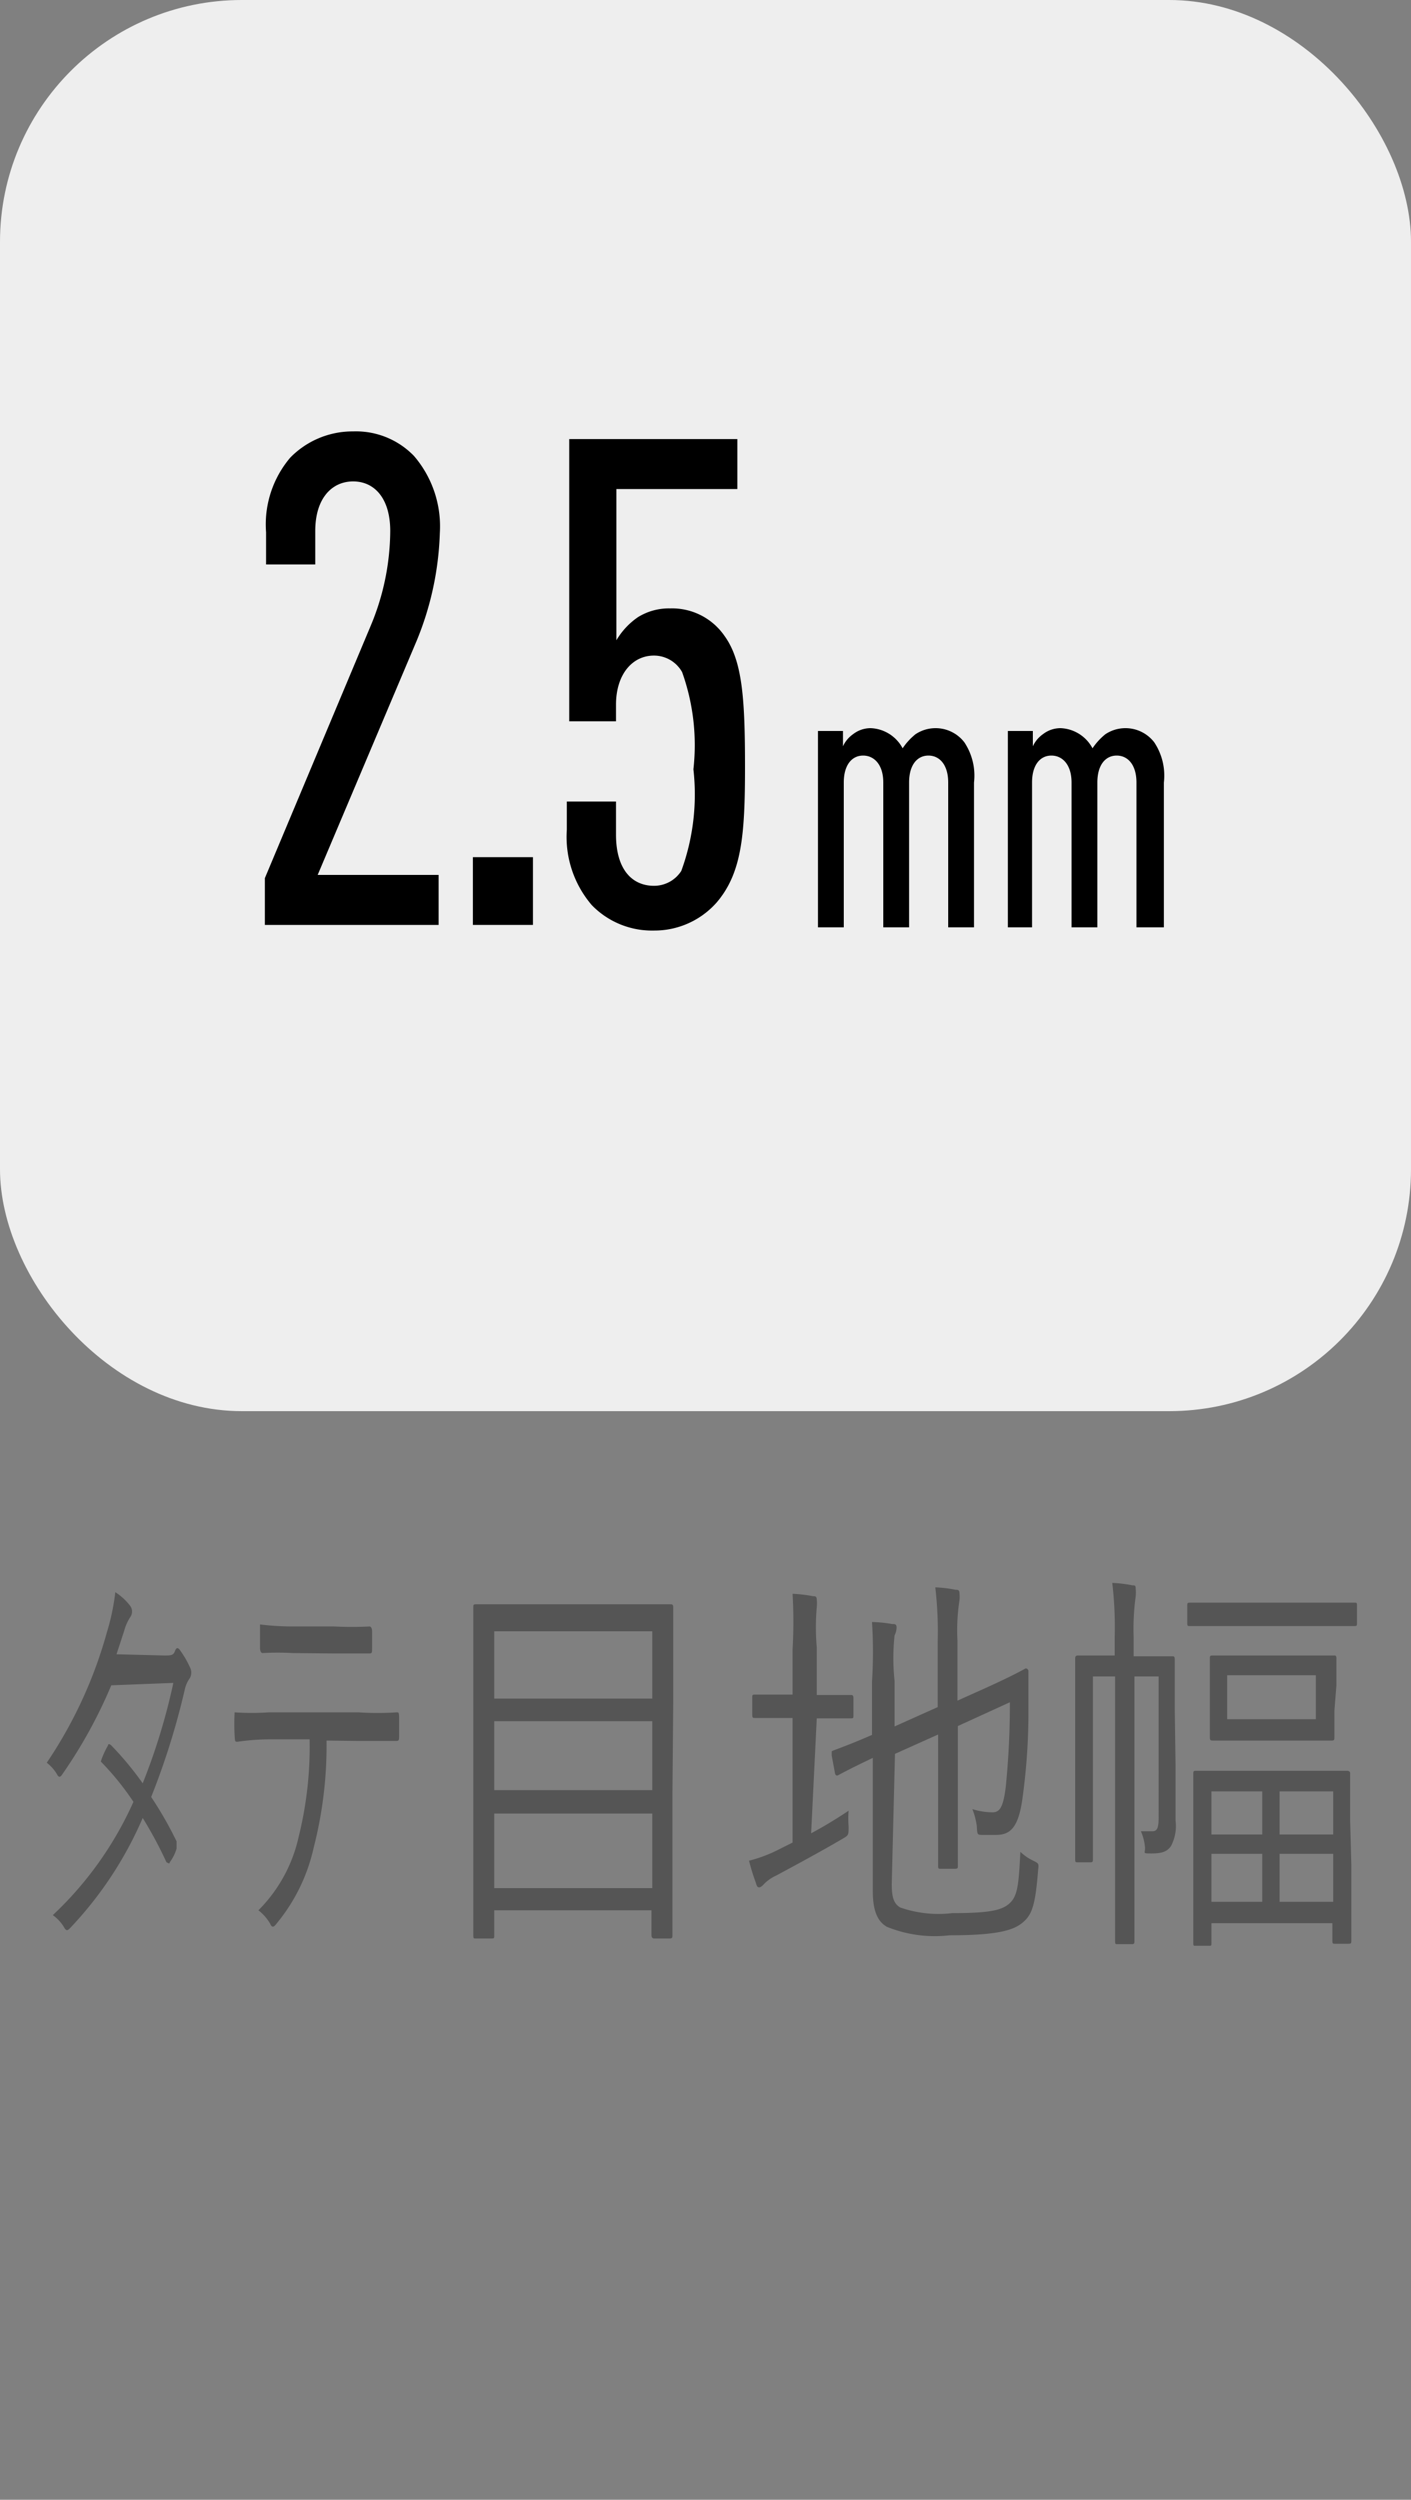
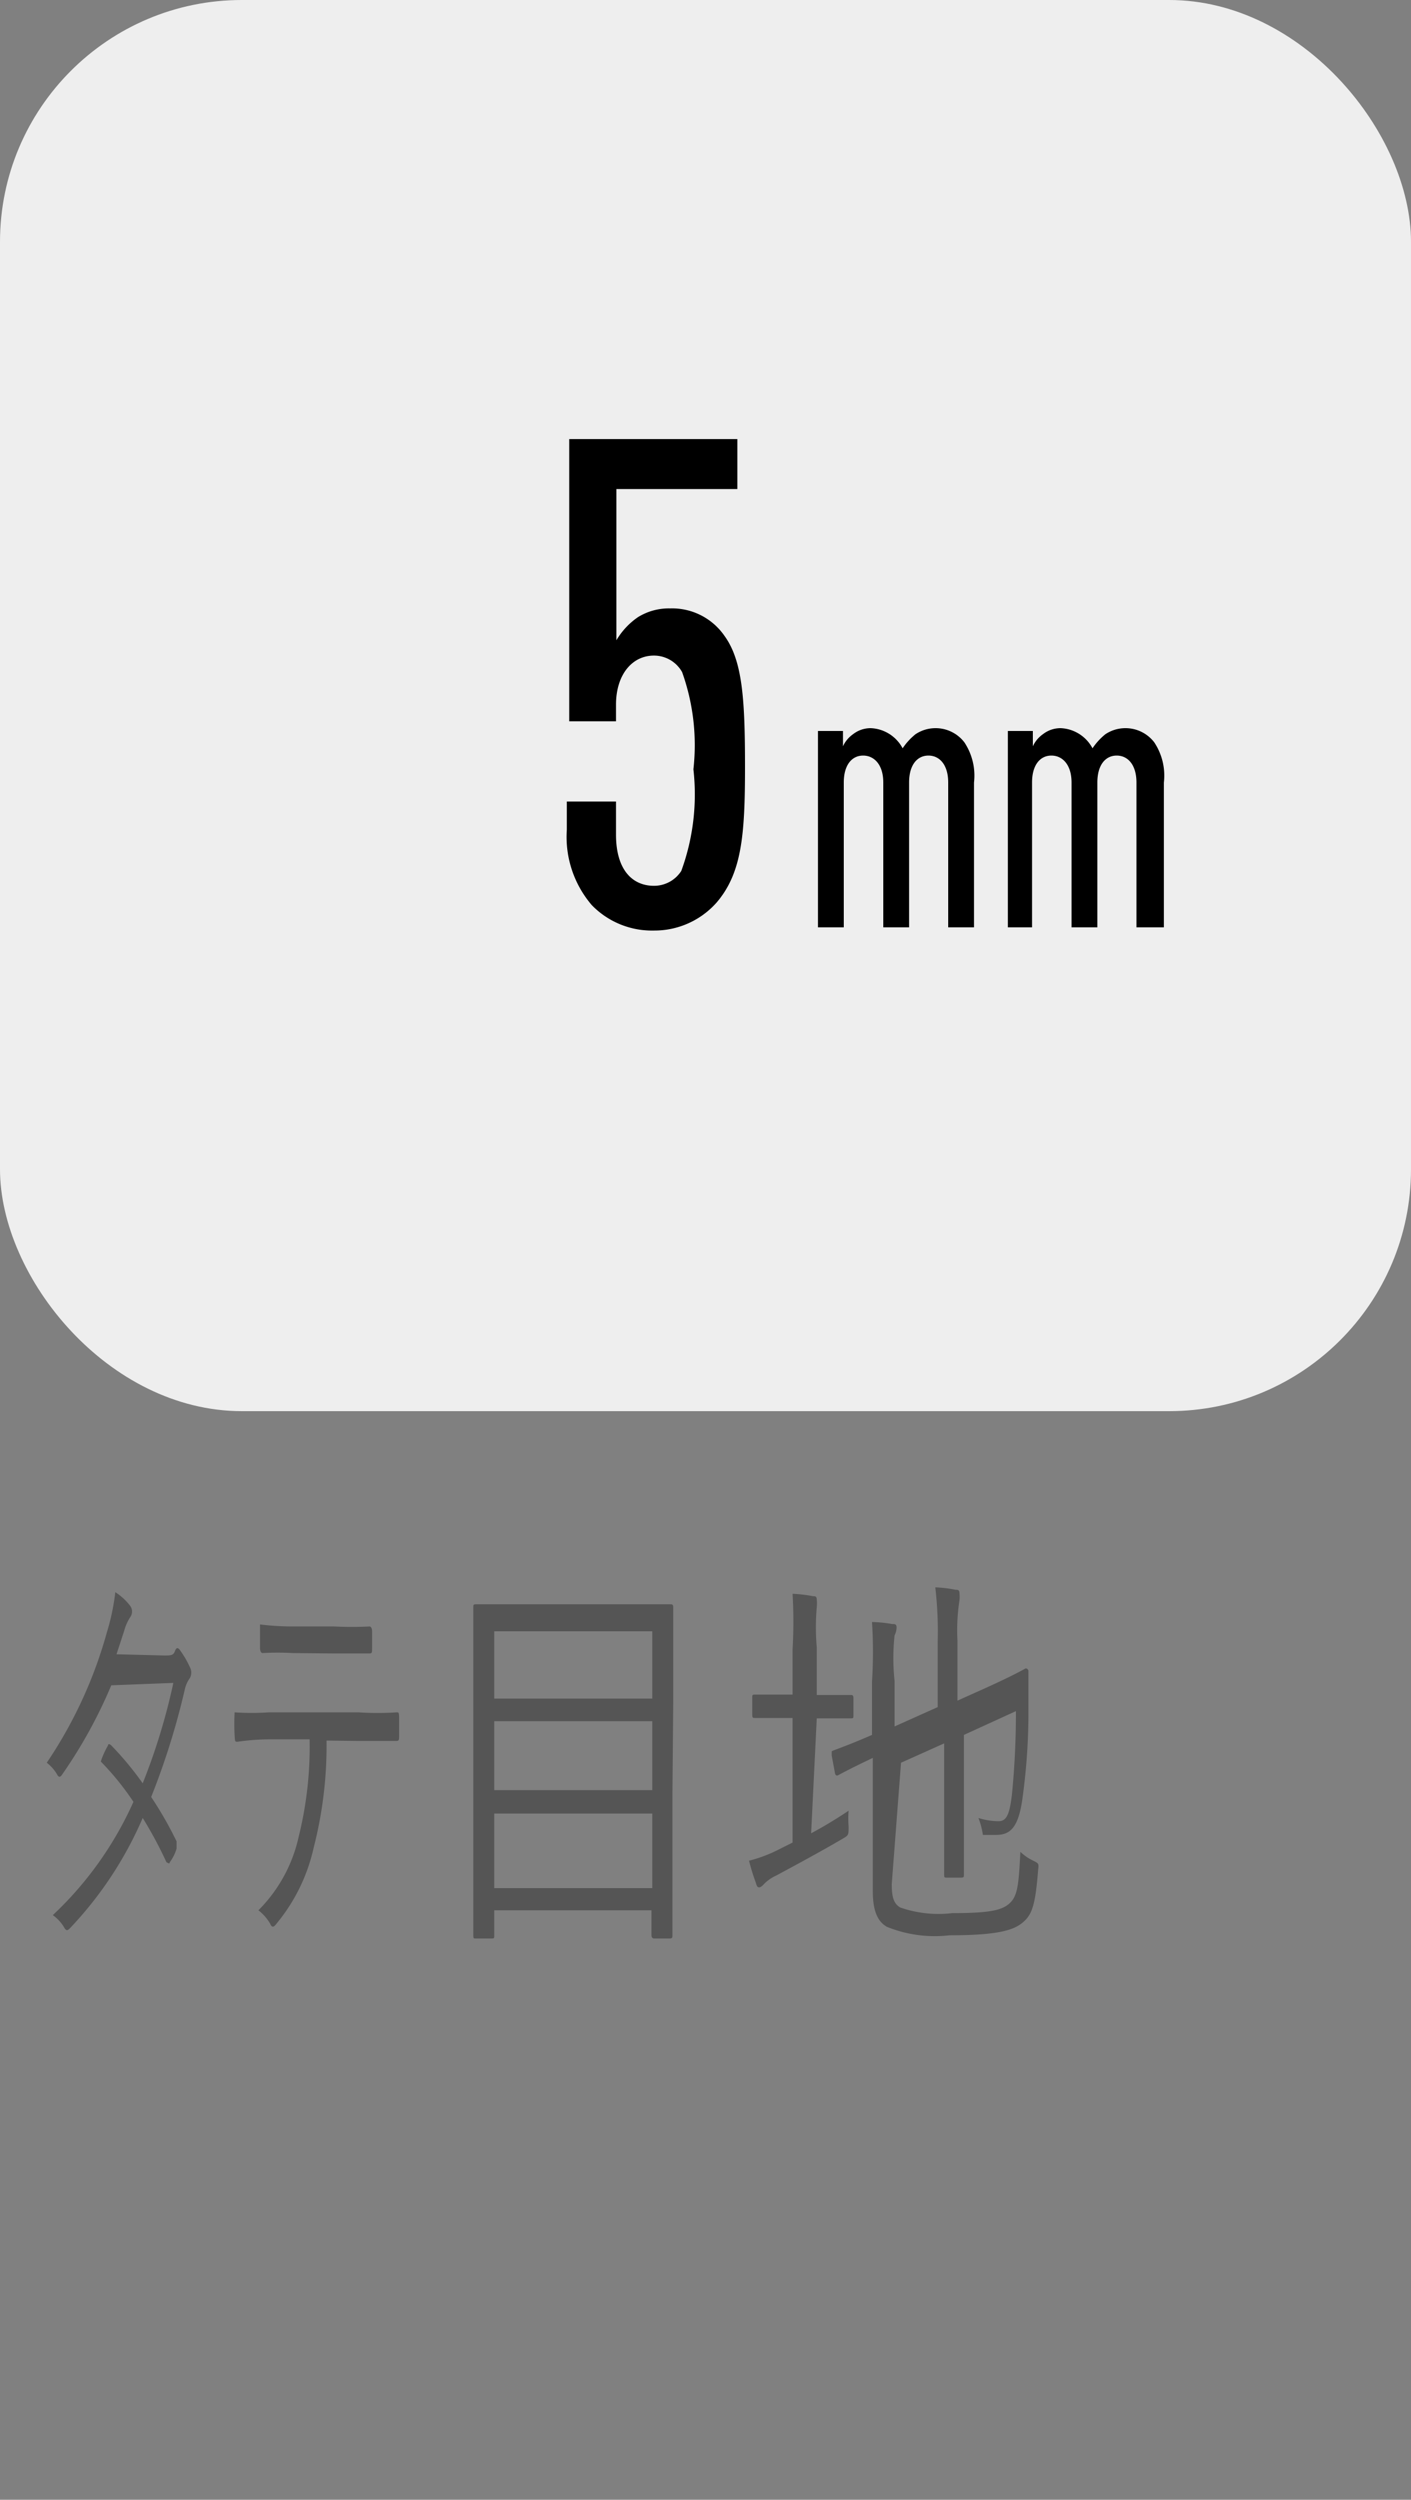
<svg xmlns="http://www.w3.org/2000/svg" id="_2.5mm.svg" data-name="2.5mm.svg" viewBox="0 0 35 62">
  <rect x="0" y="0" width="35" height="62" fill="#808080" stroke="none" />
  <defs>
    <style>
      .cls-1 {
        fill: #eee;
      }

      .cls-2 {
        opacity: 0;
      }

      .cls-3 {
        fill: #f9f9f9;
      }

      .cls-4 {
        fill: #555;
      }
    </style>
  </defs>
  <rect class="cls-1" width="35" height="35" rx="6" />
  <g class="cls-2">
    <path class="cls-3" d="M34,1V61H1V1H34m1-1H0V62H35V0Z" />
  </g>
  <g>
    <path d="M23.52,23V19.41c0-.45-.22-.67-.49-.67s-.48.22-.48.67V23h-.64V19.41c0-.45-.23-.67-.5-.67s-.48.22-.48.67V23h-.64V18.13h.62v.38a.75.75,0,0,1,.25-.3.71.71,0,0,1,.44-.15.94.94,0,0,1,.79.5,1.55,1.55,0,0,1,.32-.35.9.9,0,0,1,1.21.2,1.49,1.49,0,0,1,.24,1V23Z" />
    <path d="M28.19,23V19.41c0-.45-.22-.67-.49-.67s-.48.22-.48.67V23h-.64V19.41c0-.45-.23-.67-.5-.67s-.48.22-.48.67V23H25V18.13h.62v.38a.75.75,0,0,1,.25-.3.71.71,0,0,1,.44-.15.94.94,0,0,1,.79.5,1.55,1.55,0,0,1,.32-.35.9.9,0,0,1,1.21.2,1.49,1.49,0,0,1,.24,1V23Z" />
  </g>
  <g>
-     <path d="M6.57,22.94V21.78L9.2,15.51a6.15,6.15,0,0,0,.48-2.34c0-.82-.4-1.23-.92-1.23s-.94.41-.94,1.23V14H6.6V13.2a2.56,2.56,0,0,1,.6-1.85,2.16,2.16,0,0,1,1.56-.65,2,2,0,0,1,1.51.61,2.68,2.68,0,0,1,.64,1.91A7.61,7.61,0,0,1,10.29,16L7.88,21.7h3v1.24Z" />
-     <path d="M11.73,22.94V21.26h1.49v1.68Z" />
    <path d="M17.78,22.38a2.06,2.06,0,0,1-1.56.7,2.08,2.08,0,0,1-1.54-.63,2.6,2.6,0,0,1-.62-1.87v-.7h1.22v.82c0,.88.41,1.27.94,1.27a.8.8,0,0,0,.68-.37,5.53,5.53,0,0,0,.3-2.52,5.37,5.37,0,0,0-.28-2.41.8.8,0,0,0-.7-.41c-.53,0-.94.46-.94,1.22v.41H14.12v-7h4.17v1.24h-3v3.75a1.81,1.81,0,0,1,.53-.57,1.45,1.45,0,0,1,.8-.22,1.58,1.58,0,0,1,1.35.68c.45.62.51,1.58.51,3.26S18.4,21.65,17.78,22.38Z" />
  </g>
  <g>
    <path class="cls-4" d="M4.07,41.06c.17,0,.23,0,.27-.11s.09-.08.14,0a2.36,2.36,0,0,1,.23.4.28.28,0,0,1,0,.27.78.78,0,0,0-.13.3,18.34,18.34,0,0,1-.83,2.65,9.17,9.17,0,0,1,.63,1.1c0,.06,0,.11,0,.18a1.08,1.08,0,0,1-.17.34c0,.06-.06,0-.08,0a10.24,10.24,0,0,0-.59-1.1,9.31,9.31,0,0,1-1.8,2.73c-.06.06-.09.08-.14,0a1,1,0,0,0-.29-.32,8.74,8.74,0,0,0,2-2.81,6.83,6.83,0,0,0-.81-1,2.1,2.1,0,0,1,.18-.4s0-.07.08,0a7.94,7.94,0,0,1,.78.94,15.48,15.48,0,0,0,.76-2.49l-1.54.06A11.9,11.9,0,0,1,1.55,44c-.05.08-.09.1-.14,0a1,1,0,0,0-.25-.28,11,11,0,0,0,1.49-3.23,5.52,5.52,0,0,0,.21-1,1.45,1.45,0,0,1,.37.34.24.24,0,0,1,0,.28,1.17,1.17,0,0,0-.15.34l-.19.58Z" />
    <path class="cls-4" d="M8.1,43.17a10.17,10.17,0,0,1-.32,2.66,4.47,4.47,0,0,1-.92,1.88c-.06.08-.11.12-.16,0a1.17,1.17,0,0,0-.29-.33,3.71,3.71,0,0,0,1-1.83,9.26,9.26,0,0,0,.27-2.41H6.64a5.7,5.7,0,0,0-.75.06c-.06,0-.06,0-.07-.15a5.49,5.49,0,0,1,0-.58,6.15,6.15,0,0,0,.85,0H8.89a7.18,7.18,0,0,0,.95,0c.05,0,.06,0,.06.16v.42c0,.1,0,.13-.07.13-.3,0-.6,0-.93,0ZM7.26,41a6.63,6.63,0,0,0-.75,0s-.06,0-.06-.13,0-.39,0-.58a6.58,6.58,0,0,0,.84.05h1a8.72,8.72,0,0,0,.88,0s.06,0,.06.13v.4c0,.12,0,.14-.07.14-.28,0-.6,0-.87,0Z" />
    <path class="cls-4" d="M16.68,44.46c0,3,0,3.49,0,3.54s0,.08-.07.08h-.39s-.06,0-.06-.08v-.62H12.26V48c0,.07,0,.08-.07.08H11.8c-.05,0-.06,0-.06-.08s0-.59,0-3.55v-2c0-2,0-2.52,0-2.58s0-.08.06-.08.33,0,1.12,0h2.59c.8,0,1.08,0,1.12,0s.07,0,.07.08,0,.6,0,2.31Zm-.5-4H12.26v1.67h3.92Zm0,2.23H12.26V44.4h3.92Zm0,2.29H12.26v1.85h3.92Z" />
-     <path class="cls-4" d="M20.12,45.47c.32-.17.63-.36.93-.56a2.47,2.47,0,0,0,0,.39c0,.21,0,.22-.14.3-.51.3-1.12.63-1.66.92a1,1,0,0,0-.3.21s-.07.08-.11.08-.06,0-.09-.11a5.16,5.16,0,0,1-.17-.55,3.51,3.51,0,0,0,.76-.29l.32-.16V42.61h-.19c-.54,0-.69,0-.74,0s-.07,0-.07-.08v-.42c0-.07,0-.08.07-.08s.2,0,.74,0h.19V40.91a12.08,12.08,0,0,0,0-1.38,3.41,3.41,0,0,1,.51.06c.05,0,.09,0,.09.09a.86.86,0,0,1,0,.18,5.73,5.73,0,0,0,0,1v1.18h.1c.54,0,.7,0,.74,0s.07,0,.07.08v.42c0,.07,0,.08-.07.08s-.2,0-.74,0h-.1Zm2,1.26c0,.35.06.49.21.58a2.88,2.88,0,0,0,1.29.14c.93,0,1.24-.07,1.43-.25s.22-.45.26-1.27a1.21,1.21,0,0,0,.32.22c.14.07.14.07.12.24-.07.9-.16,1.11-.39,1.3s-.64.31-1.81.31A3.16,3.16,0,0,1,22,47.79c-.21-.12-.35-.36-.35-.88V43.6c-.61.29-.82.41-.86.43s-.07,0-.08-.06l-.08-.43c0-.07,0-.08,0-.1s.29-.1,1-.41V41.71a11.64,11.64,0,0,0,0-1.48,3.23,3.23,0,0,1,.5.05c.07,0,.11,0,.11.09a.45.45,0,0,1-.05.19,5.33,5.33,0,0,0,0,1.13v1.13l1.07-.48V40.71a9.46,9.46,0,0,0-.06-1.34,3.11,3.11,0,0,1,.5.06c.06,0,.1,0,.1.09a.79.79,0,0,1,0,.17,4.86,4.86,0,0,0-.05,1v1.49l.69-.31c.73-.33,1-.49,1-.49a.07.07,0,0,1,.07.08c0,.34,0,.59,0,1.16a15.54,15.54,0,0,1-.15,2c-.1.72-.31.89-.65.89l-.33,0c-.14,0-.14,0-.15-.22a1.85,1.85,0,0,0-.11-.42,1.66,1.66,0,0,0,.5.08c.19,0,.27-.15.33-.65a20.59,20.59,0,0,0,.1-2.08l-1.29.59v1.91c0,1,0,1.49,0,1.55s0,.08-.07.08h-.36c-.05,0-.06,0-.06-.08s0-.5,0-1.55v-1.7l-1.07.48Z" />
-     <path class="cls-4" d="M29.16,43.82c0,.44,0,.91,0,1.34a1.06,1.06,0,0,1-.11.62c-.09.14-.22.19-.48.19s-.15,0-.17-.17a1.26,1.26,0,0,0-.1-.38l.28,0c.12,0,.16-.07.16-.35V41.58h-.6v4.87c0,1.15,0,1.64,0,1.69s0,.08-.06.08h-.36c-.05,0-.06,0-.06-.08s0-.54,0-1.68V41.58h-.55v3.35c0,.8,0,1.13,0,1.18s0,.08-.06.08h-.31c-.06,0-.07,0-.07-.08s0-.35,0-1.17V42.33c0-.82,0-1.13,0-1.18s0-.09.07-.09.21,0,.75,0h.16v-.46a9.38,9.38,0,0,0-.06-1.34,3.26,3.26,0,0,1,.5.06c.06,0,.08,0,.08.08a.88.88,0,0,1,0,.2,6,6,0,0,0-.05,1v.48h.2c.55,0,.72,0,.76,0s.06,0,.06.09,0,.4,0,1.22Zm4.5-3.57c0,.07,0,.08-.07.08s-.3,0-1.07,0H30.58c-.76,0-1,0-1.06,0s-.07,0-.07-.08v-.41c0-.08,0-.09.07-.09s.3,0,1.06,0h1.94c.77,0,1,0,1.07,0s.07,0,.07.09Zm-.14,6c0,1.57,0,1.82,0,1.88s0,.08-.07.08h-.33c-.06,0-.07,0-.07-.08v-.43h-3v.48c0,.07,0,.08-.05.08h-.34c-.06,0-.06,0-.06-.08s0-.3,0-1.9v-1c0-1,0-1.22,0-1.28s0-.08.06-.08.3,0,1.05,0h1.71c.75,0,1,0,1,0s.07,0,.07.06,0,.32,0,1.17Zm-.42-3.82c0,.47,0,.61,0,.66s0,.08-.06.08-.26,0-.92,0H31c-.66,0-.88,0-.92,0s-.07,0-.07-.08,0-.19,0-.66V41.8c0-.48,0-.6,0-.66s0-.08.07-.08.26,0,.92,0h1.17c.66,0,.88,0,.92,0s.06,0,.06.08,0,.18,0,.66Zm-1.79,2H30.05V45.5h1.26Zm0,1.55H30.05v1.19h1.26Zm1.33-4.43h-2.2v1.09h2.2Zm.43,2.88H31.74V45.5h1.33Zm0,1.55H31.74v1.19h1.33Z" />
+     <path class="cls-4" d="M20.12,45.47c.32-.17.63-.36.93-.56a2.47,2.47,0,0,0,0,.39c0,.21,0,.22-.14.3-.51.3-1.12.63-1.66.92a1,1,0,0,0-.3.21s-.07.08-.11.08-.06,0-.09-.11a5.16,5.16,0,0,1-.17-.55,3.51,3.51,0,0,0,.76-.29l.32-.16V42.61h-.19c-.54,0-.69,0-.74,0s-.07,0-.07-.08v-.42c0-.07,0-.08.07-.08s.2,0,.74,0h.19V40.91a12.08,12.08,0,0,0,0-1.38,3.41,3.41,0,0,1,.51.06c.05,0,.09,0,.09.09a.86.86,0,0,1,0,.18,5.73,5.73,0,0,0,0,1v1.18h.1c.54,0,.7,0,.74,0s.07,0,.07.08v.42c0,.07,0,.08-.07.08s-.2,0-.74,0h-.1Zm2,1.26c0,.35.06.49.21.58a2.88,2.88,0,0,0,1.29.14c.93,0,1.24-.07,1.43-.25s.22-.45.26-1.27a1.21,1.21,0,0,0,.32.22c.14.07.14.07.12.24-.07.9-.16,1.11-.39,1.3s-.64.31-1.81.31A3.16,3.16,0,0,1,22,47.79c-.21-.12-.35-.36-.35-.88V43.6c-.61.29-.82.41-.86.43s-.07,0-.08-.06l-.08-.43c0-.07,0-.08,0-.1s.29-.1,1-.41V41.71a11.64,11.64,0,0,0,0-1.48,3.23,3.23,0,0,1,.5.05c.07,0,.11,0,.11.09a.45.45,0,0,1-.05.19,5.33,5.33,0,0,0,0,1.13v1.13l1.07-.48V40.71a9.46,9.46,0,0,0-.06-1.34,3.11,3.11,0,0,1,.5.06c.06,0,.1,0,.1.09a.79.79,0,0,1,0,.17,4.86,4.86,0,0,0-.05,1v1.49l.69-.31c.73-.33,1-.49,1-.49a.07.07,0,0,1,.07.08c0,.34,0,.59,0,1.16a15.54,15.54,0,0,1-.15,2c-.1.72-.31.89-.65.89l-.33,0a1.85,1.85,0,0,0-.11-.42,1.66,1.66,0,0,0,.5.08c.19,0,.27-.15.33-.65a20.59,20.59,0,0,0,.1-2.08l-1.29.59v1.91c0,1,0,1.49,0,1.55s0,.08-.07.08h-.36c-.05,0-.06,0-.06-.08s0-.5,0-1.55v-1.7l-1.07.48Z" />
  </g>
  <g class="cls-2">
-     <path class="cls-3" d="M34,1V61H1V1H34m1-1H0V62H35V0Z" />
-   </g>
+     </g>
</svg>